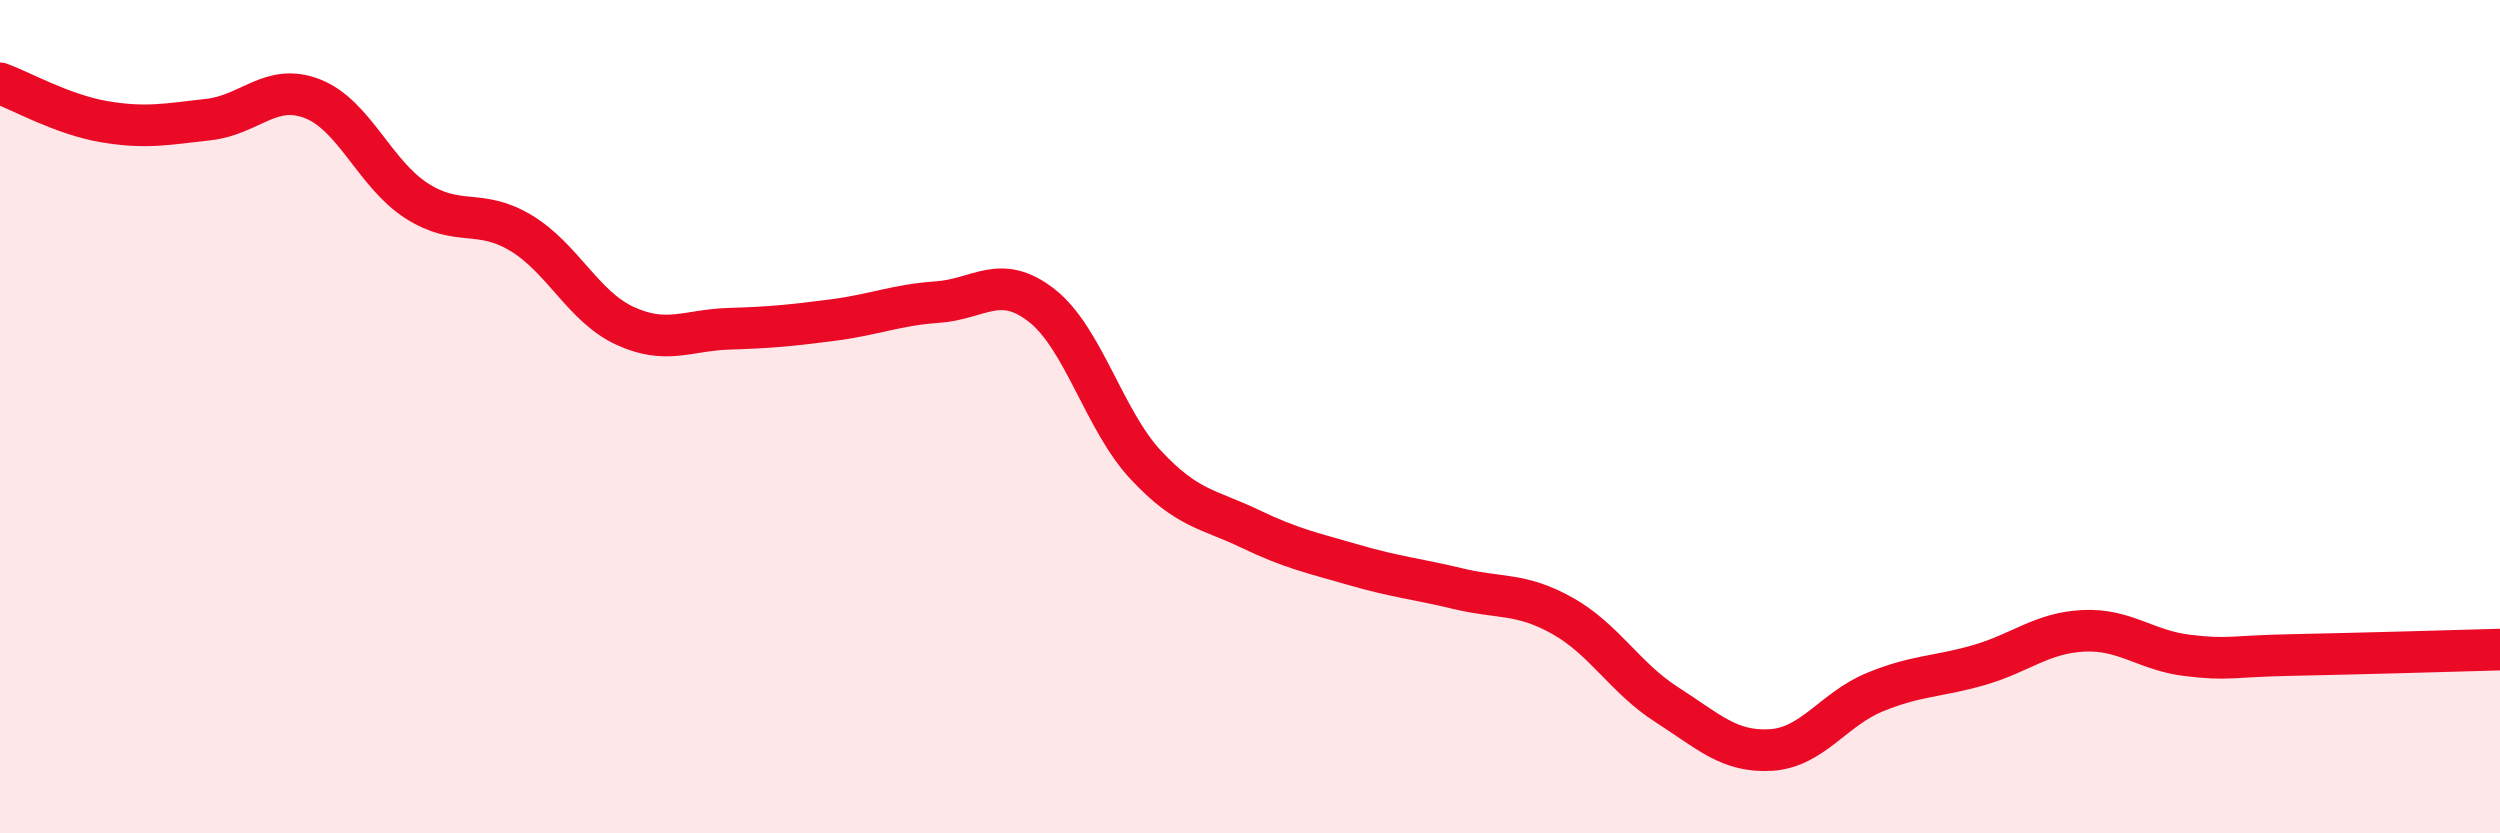
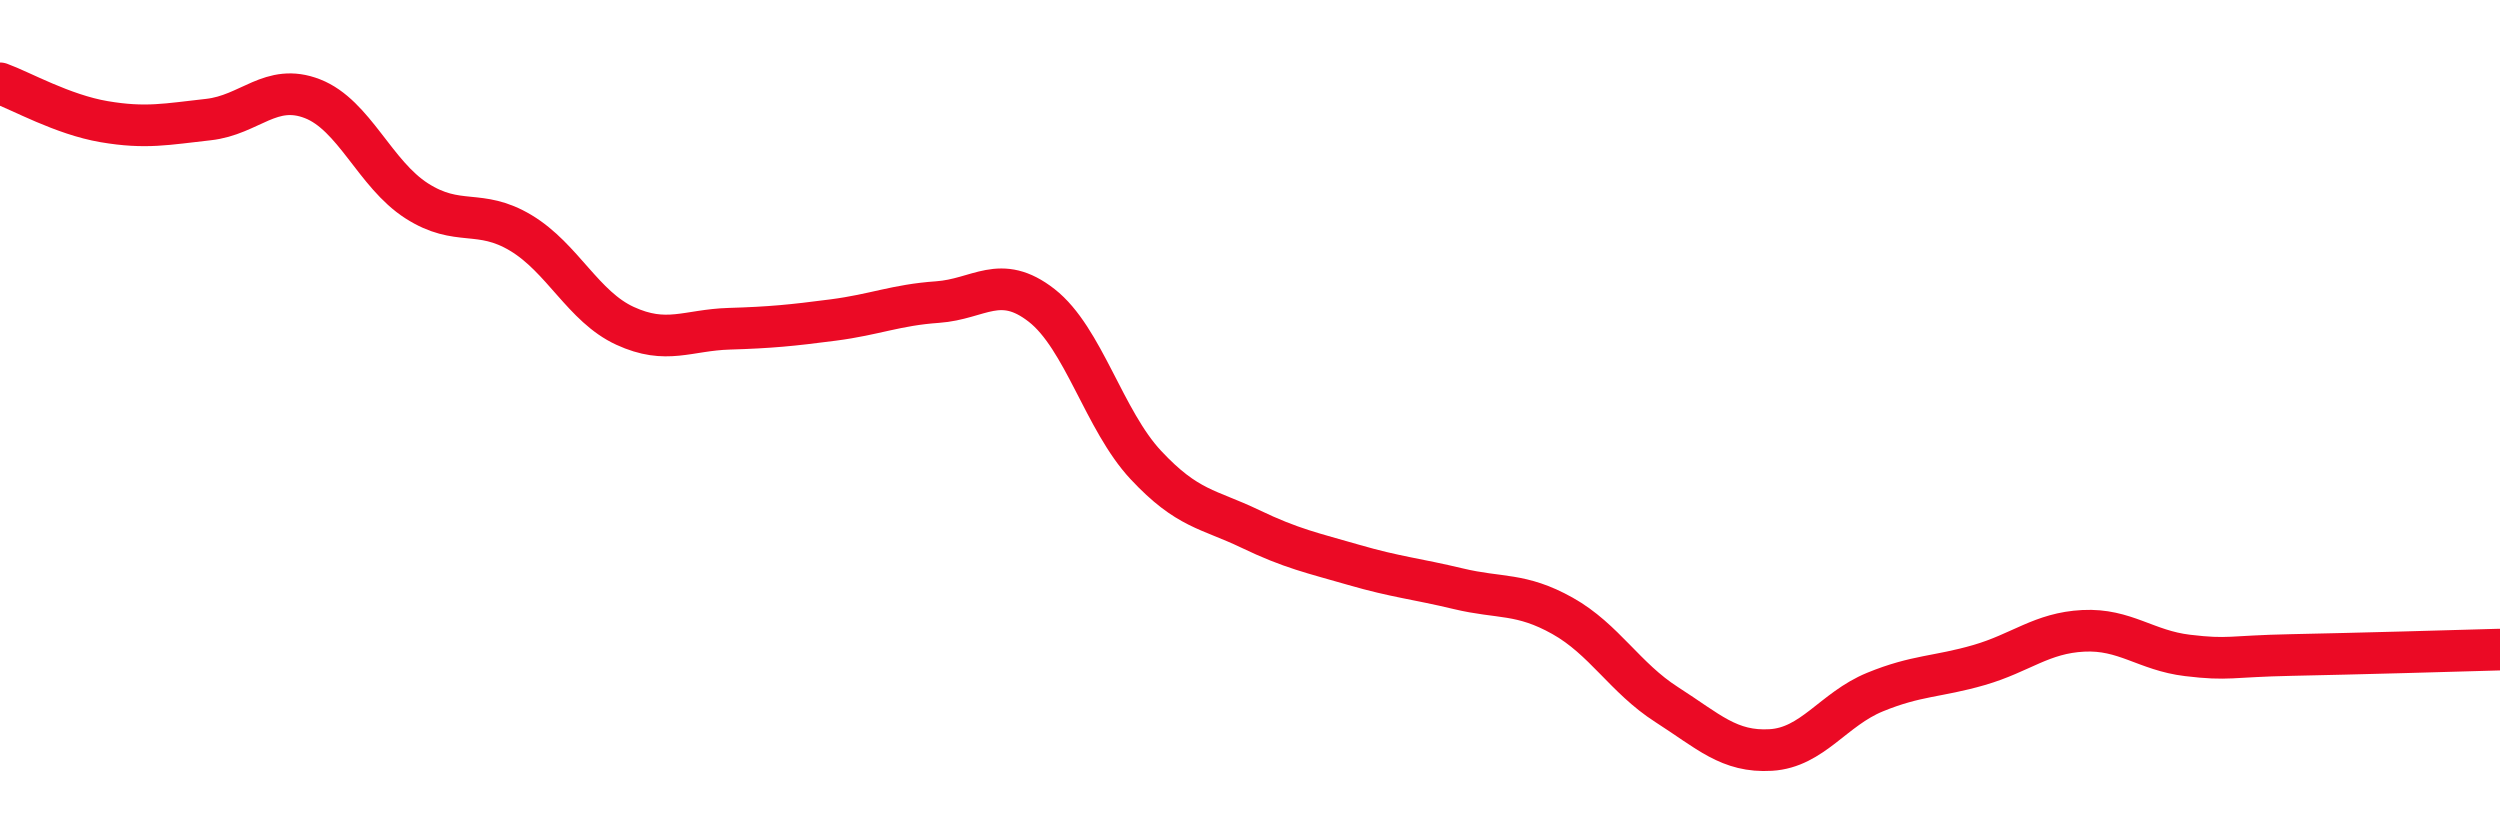
<svg xmlns="http://www.w3.org/2000/svg" width="60" height="20" viewBox="0 0 60 20">
-   <path d="M 0,2 C 0.5,2.18 1.5,2.75 2.5,2.92 C 3.5,3.09 4,2.98 5,2.87 C 6,2.76 6.5,1.98 7.5,2.37 C 8.5,2.76 9,4.18 10,4.82 C 11,5.46 11.5,4.99 12.5,5.59 C 13.5,6.19 14,7.36 15,7.82 C 16,8.28 16.5,7.92 17.5,7.89 C 18.5,7.86 19,7.81 20,7.68 C 21,7.55 21.5,7.32 22.5,7.25 C 23.5,7.18 24,6.55 25,7.33 C 26,8.11 26.5,10.09 27.5,11.16 C 28.5,12.23 29,12.21 30,12.69 C 31,13.17 31.5,13.27 32.5,13.56 C 33.5,13.85 34,13.89 35,14.13 C 36,14.37 36.5,14.22 37.5,14.78 C 38.5,15.34 39,16.27 40,16.91 C 41,17.55 41.5,18.06 42.5,18 C 43.5,17.94 44,17.02 45,16.61 C 46,16.2 46.5,16.25 47.5,15.96 C 48.5,15.67 49,15.19 50,15.14 C 51,15.09 51.5,15.61 52.5,15.73 C 53.5,15.85 53.5,15.75 55,15.72 C 56.5,15.69 59,15.62 60,15.59L60 20L0 20Z" fill="#EB0A25" opacity="0.1" stroke-linecap="round" stroke-linejoin="round" />
  <path d="M 0,2 C 0.5,2.18 1.5,2.75 2.5,2.92 C 3.5,3.09 4,2.98 5,2.87 C 6,2.76 6.5,1.98 7.5,2.37 C 8.5,2.76 9,4.18 10,4.82 C 11,5.46 11.5,4.99 12.5,5.59 C 13.5,6.19 14,7.36 15,7.82 C 16,8.28 16.5,7.92 17.5,7.89 C 18.5,7.86 19,7.81 20,7.68 C 21,7.55 21.5,7.32 22.5,7.25 C 23.5,7.18 24,6.55 25,7.33 C 26,8.11 26.5,10.09 27.5,11.16 C 28.5,12.23 29,12.21 30,12.69 C 31,13.17 31.5,13.27 32.5,13.56 C 33.5,13.85 34,13.89 35,14.13 C 36,14.37 36.5,14.22 37.5,14.78 C 38.5,15.34 39,16.27 40,16.91 C 41,17.55 41.5,18.06 42.5,18 C 43.5,17.94 44,17.02 45,16.61 C 46,16.2 46.5,16.25 47.5,15.96 C 48.5,15.67 49,15.19 50,15.14 C 51,15.09 51.5,15.61 52.5,15.73 C 53.5,15.85 53.5,15.75 55,15.72 C 56.5,15.69 59,15.62 60,15.59" stroke="#EB0A25" stroke-width="1" fill="none" stroke-linecap="round" stroke-linejoin="round" />
</svg>